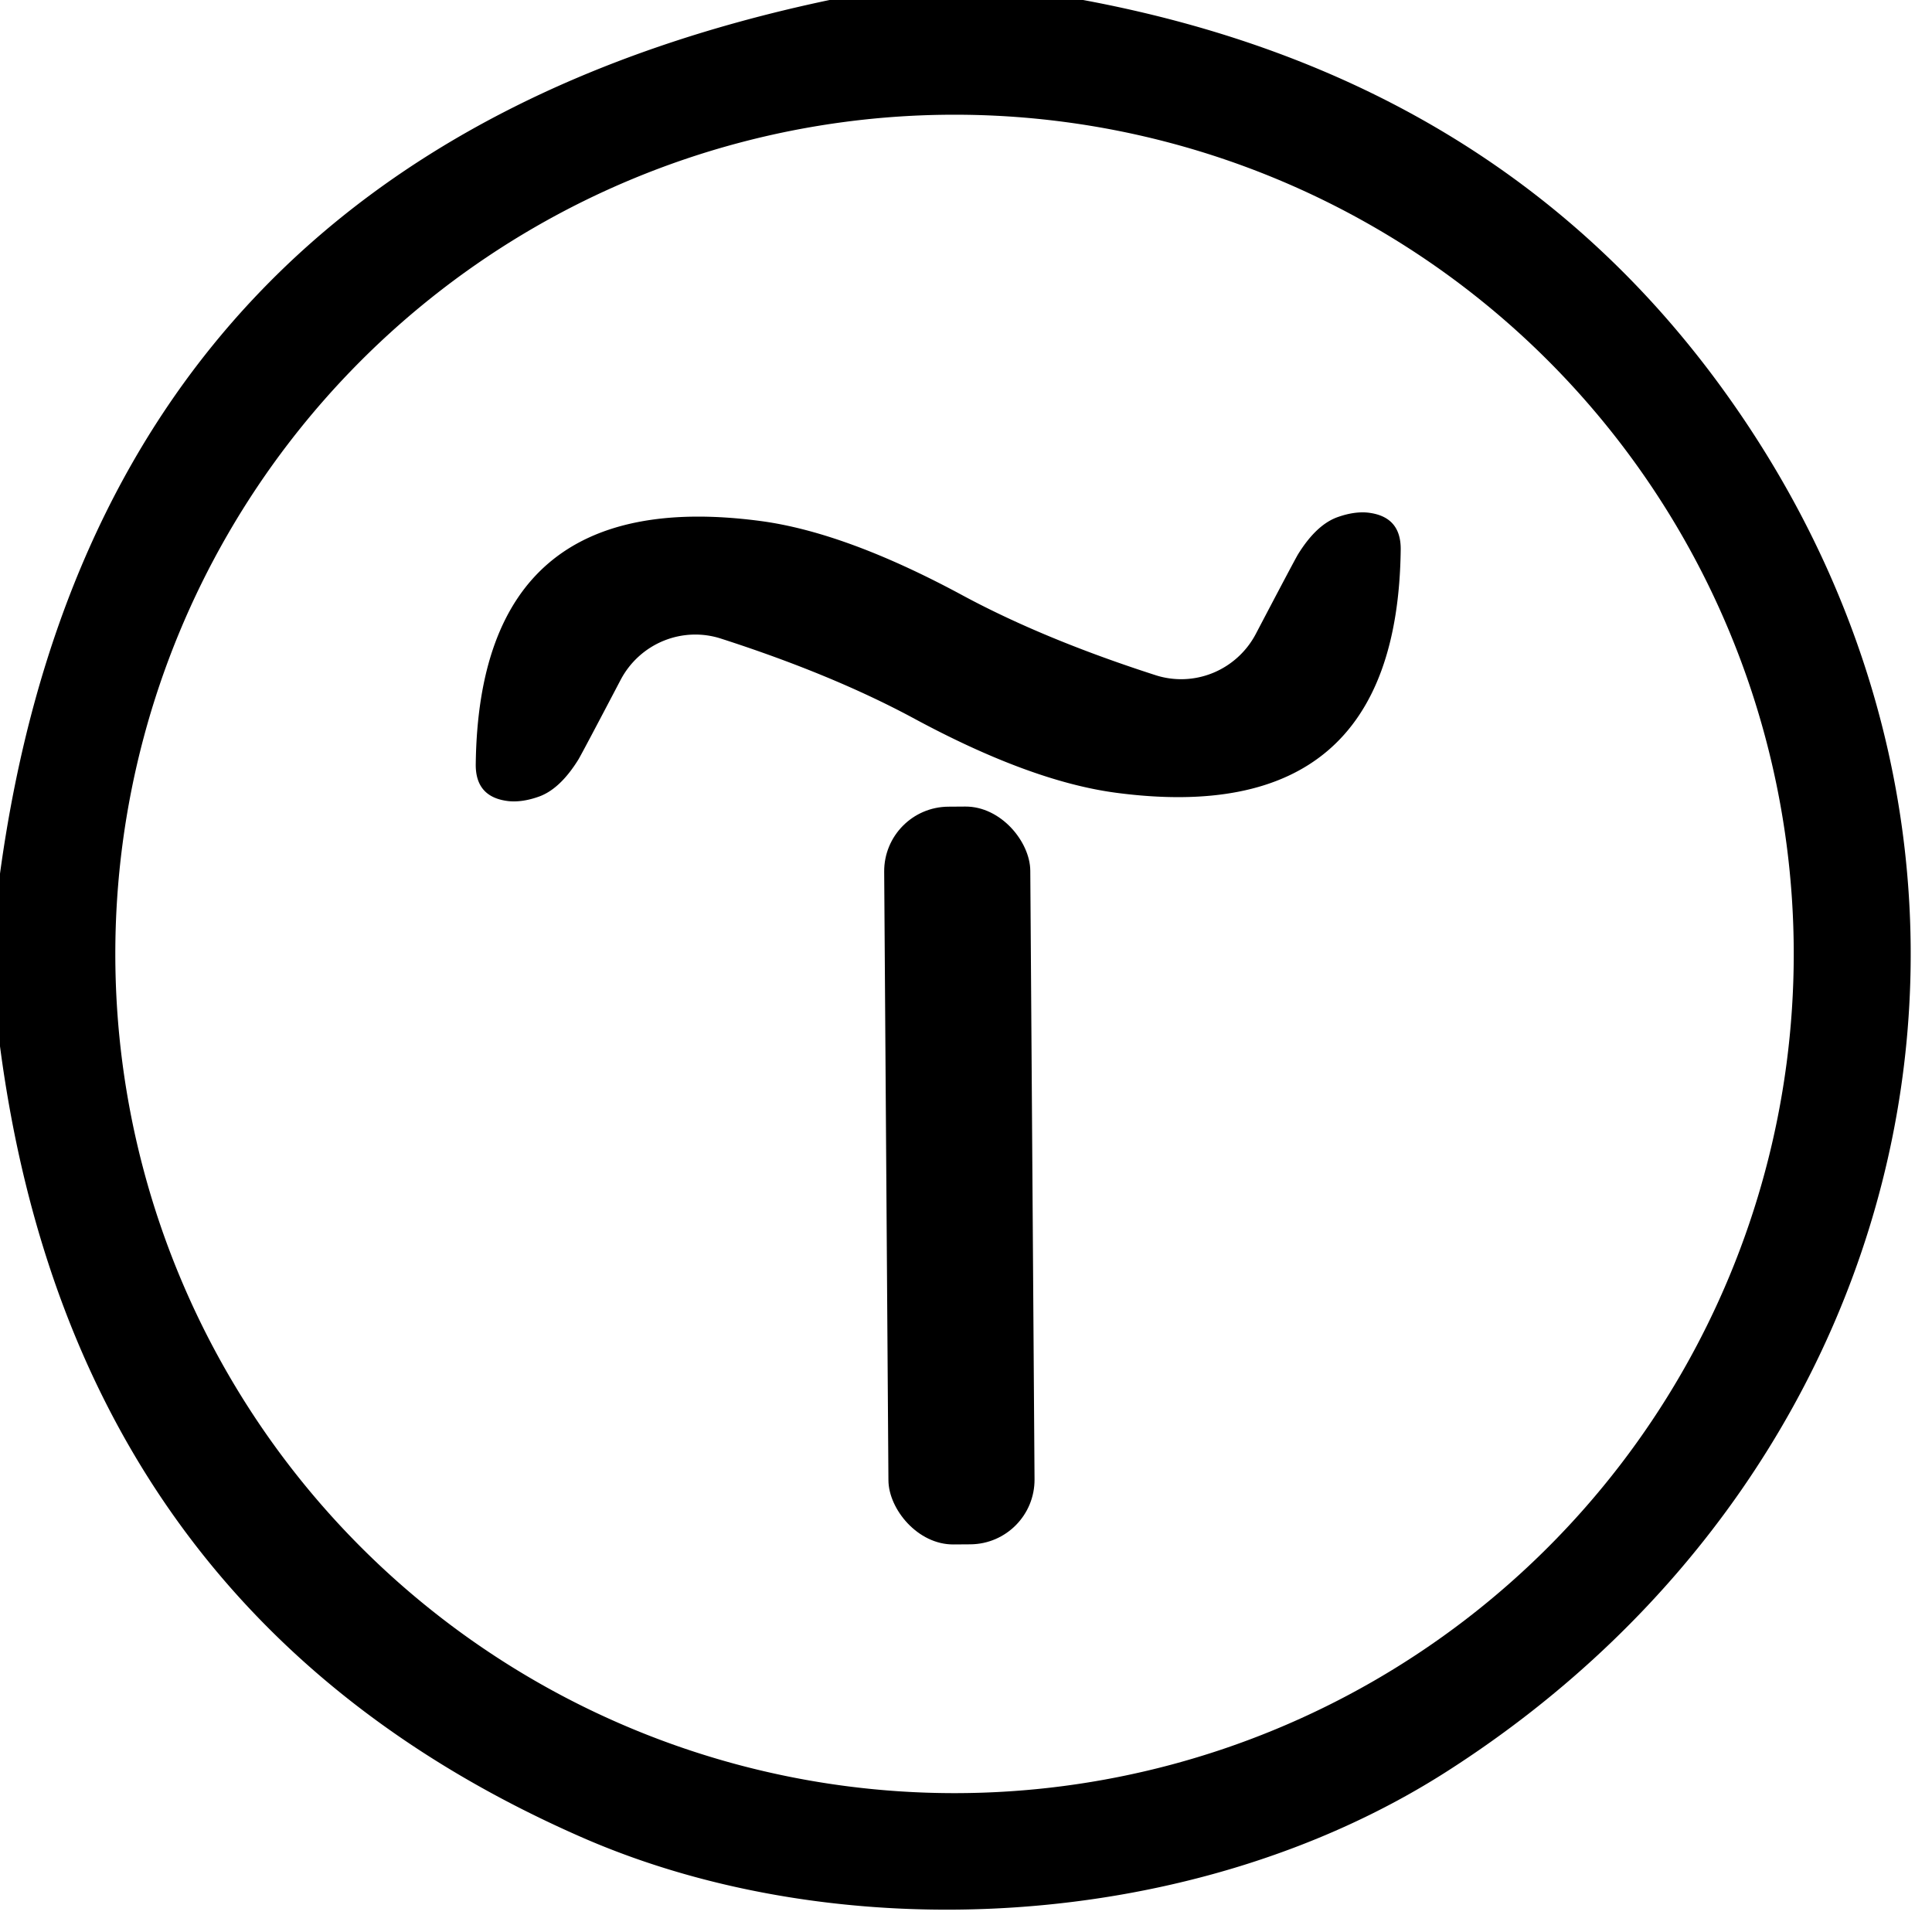
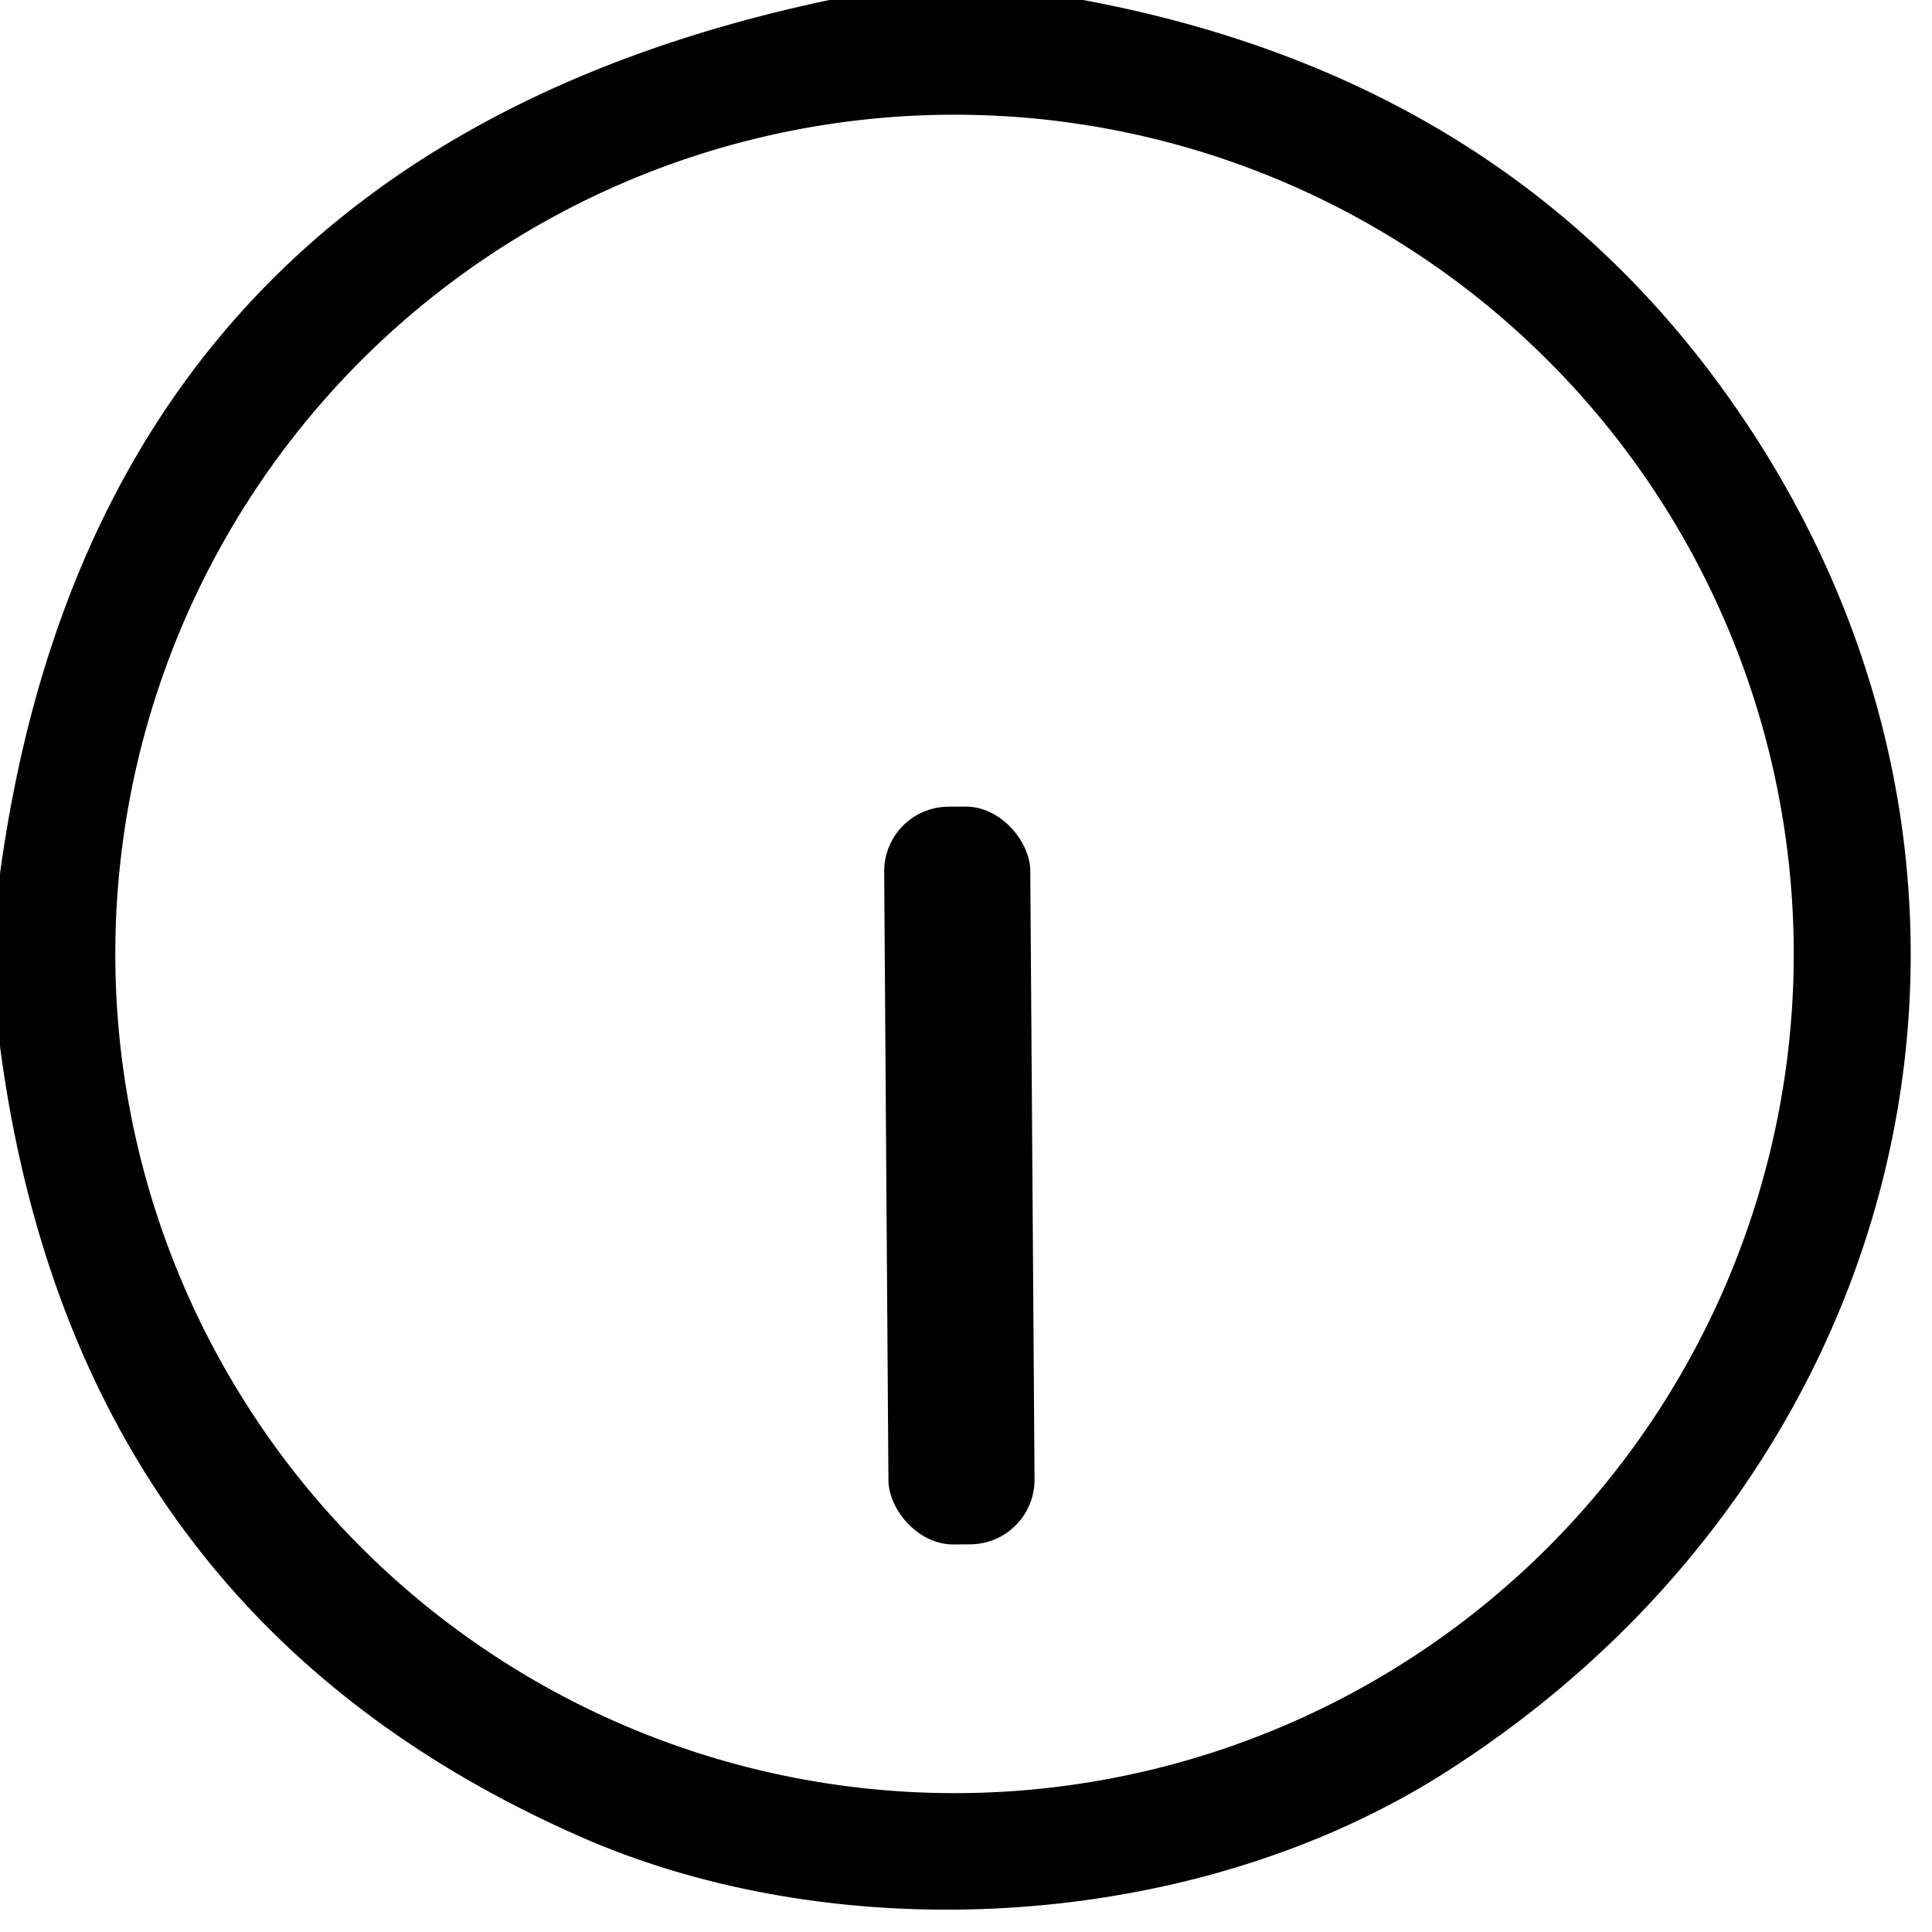
<svg xmlns="http://www.w3.org/2000/svg" version="1.1" viewBox="0.00 0.00 32.00 32.00">
  <path fill="#000000" d="   M 17.94 0.00   Q 24.71 1.26 28.45 6.33   C 34.14 14.05 31.99 24.22 23.95 29.35   C 19.78 32.01 13.90 32.31 9.61 30.42   Q 1.24 26.74 0.00 17.33   L 0.00 14.47   Q 1.63 2.55 13.74 0.00   L 17.94 0.00   Z   M 29.71 15.80   A 13.90 13.90 0.0 0 0 15.81 1.90   A 13.90 13.90 0.0 0 0 1.91 15.80   A 13.90 13.90 0.0 0 0 15.81 29.70   A 13.90 13.90 0.0 0 0 29.71 15.80   Z" />
-   <path fill="#000000" d="   M 15.12 11.89   Q 13.78 11.17 11.95 10.58   A 1.40 1.39 -67.0 0 0 10.28 11.26   Q 9.64 12.48 9.58 12.58   Q 9.27 13.08 8.91 13.20   Q 8.65 13.29 8.43 13.27   Q 7.87 13.21 7.88 12.65   Q 7.94 8.01 12.60 8.63   Q 14.02 8.82 15.96 9.87   Q 17.30 10.59 19.13 11.18   A 1.40 1.39 -67.0 0 0 20.80 10.50   Q 21.44 9.28 21.50 9.18   Q 21.81 8.68 22.17 8.56   Q 22.43 8.47 22.65 8.49   Q 23.21 8.55 23.20 9.11   Q 23.14 13.75 18.48 13.13   Q 17.06 12.94 15.12 11.89   Z" />
  <rect fill="#000000" x="-1.21" y="-6.11" transform="translate(15.89,19.47) rotate(-0.4)" width="2.42" height="12.22" rx="1.07" />
</svg>